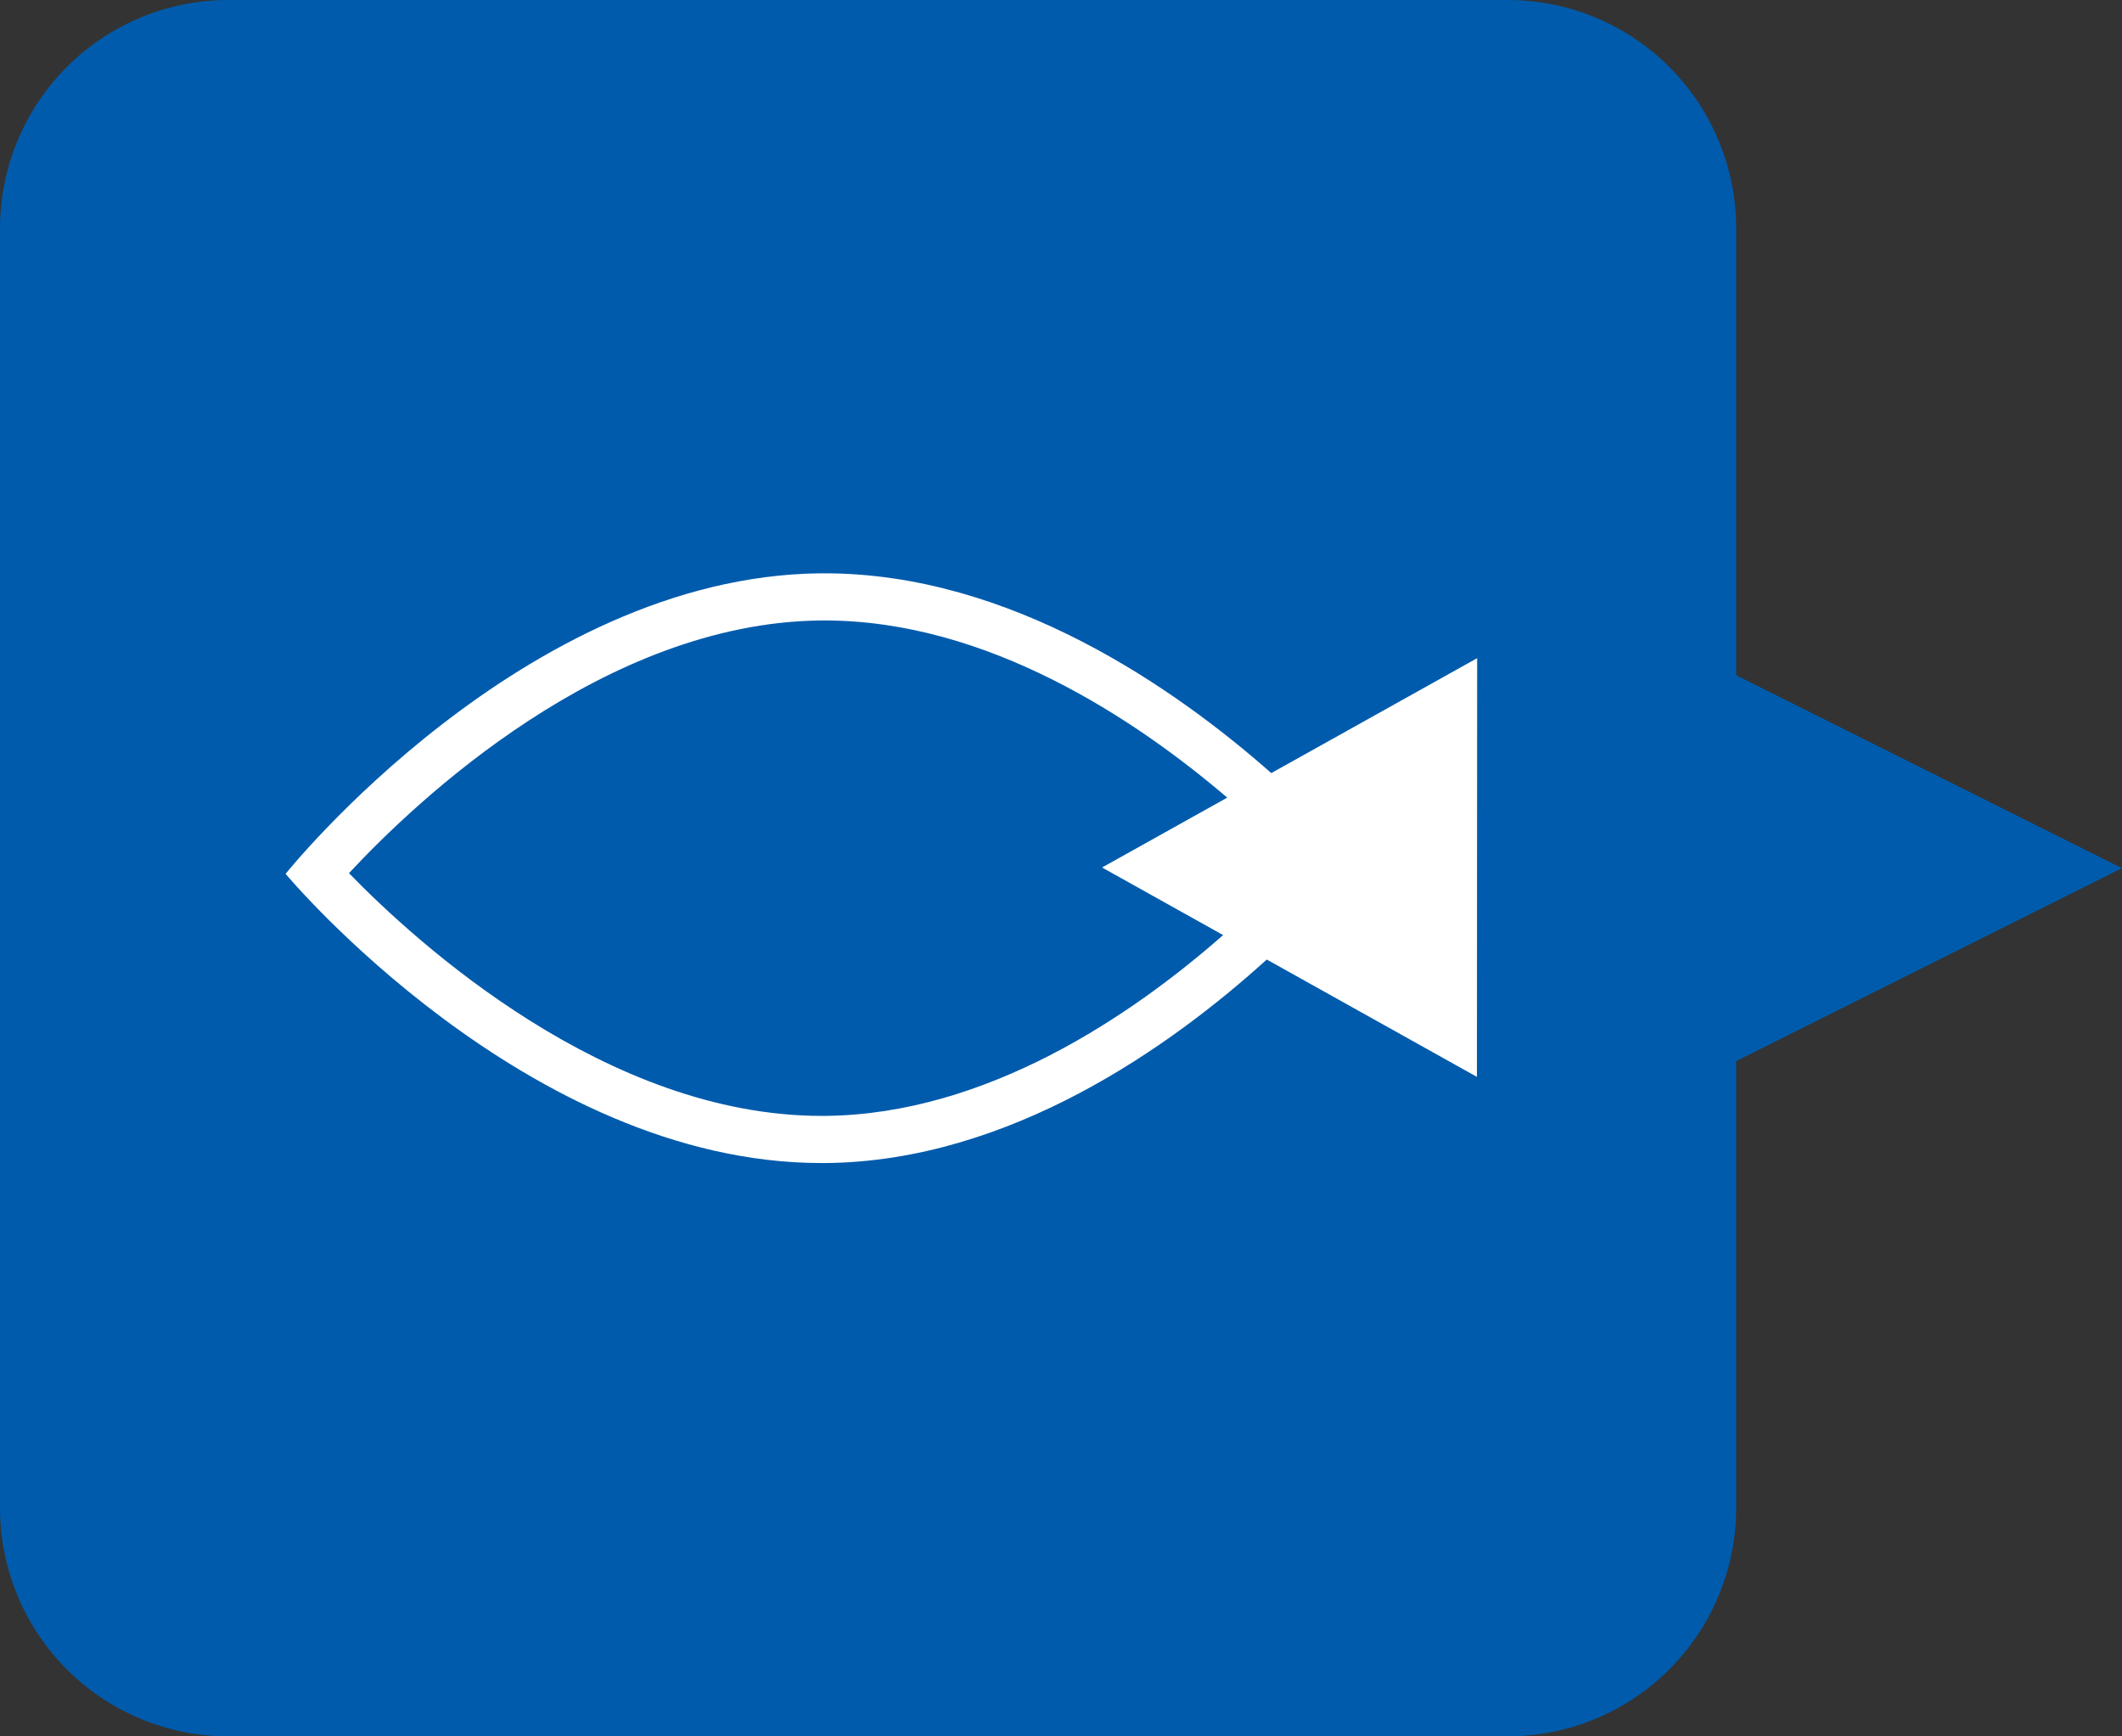
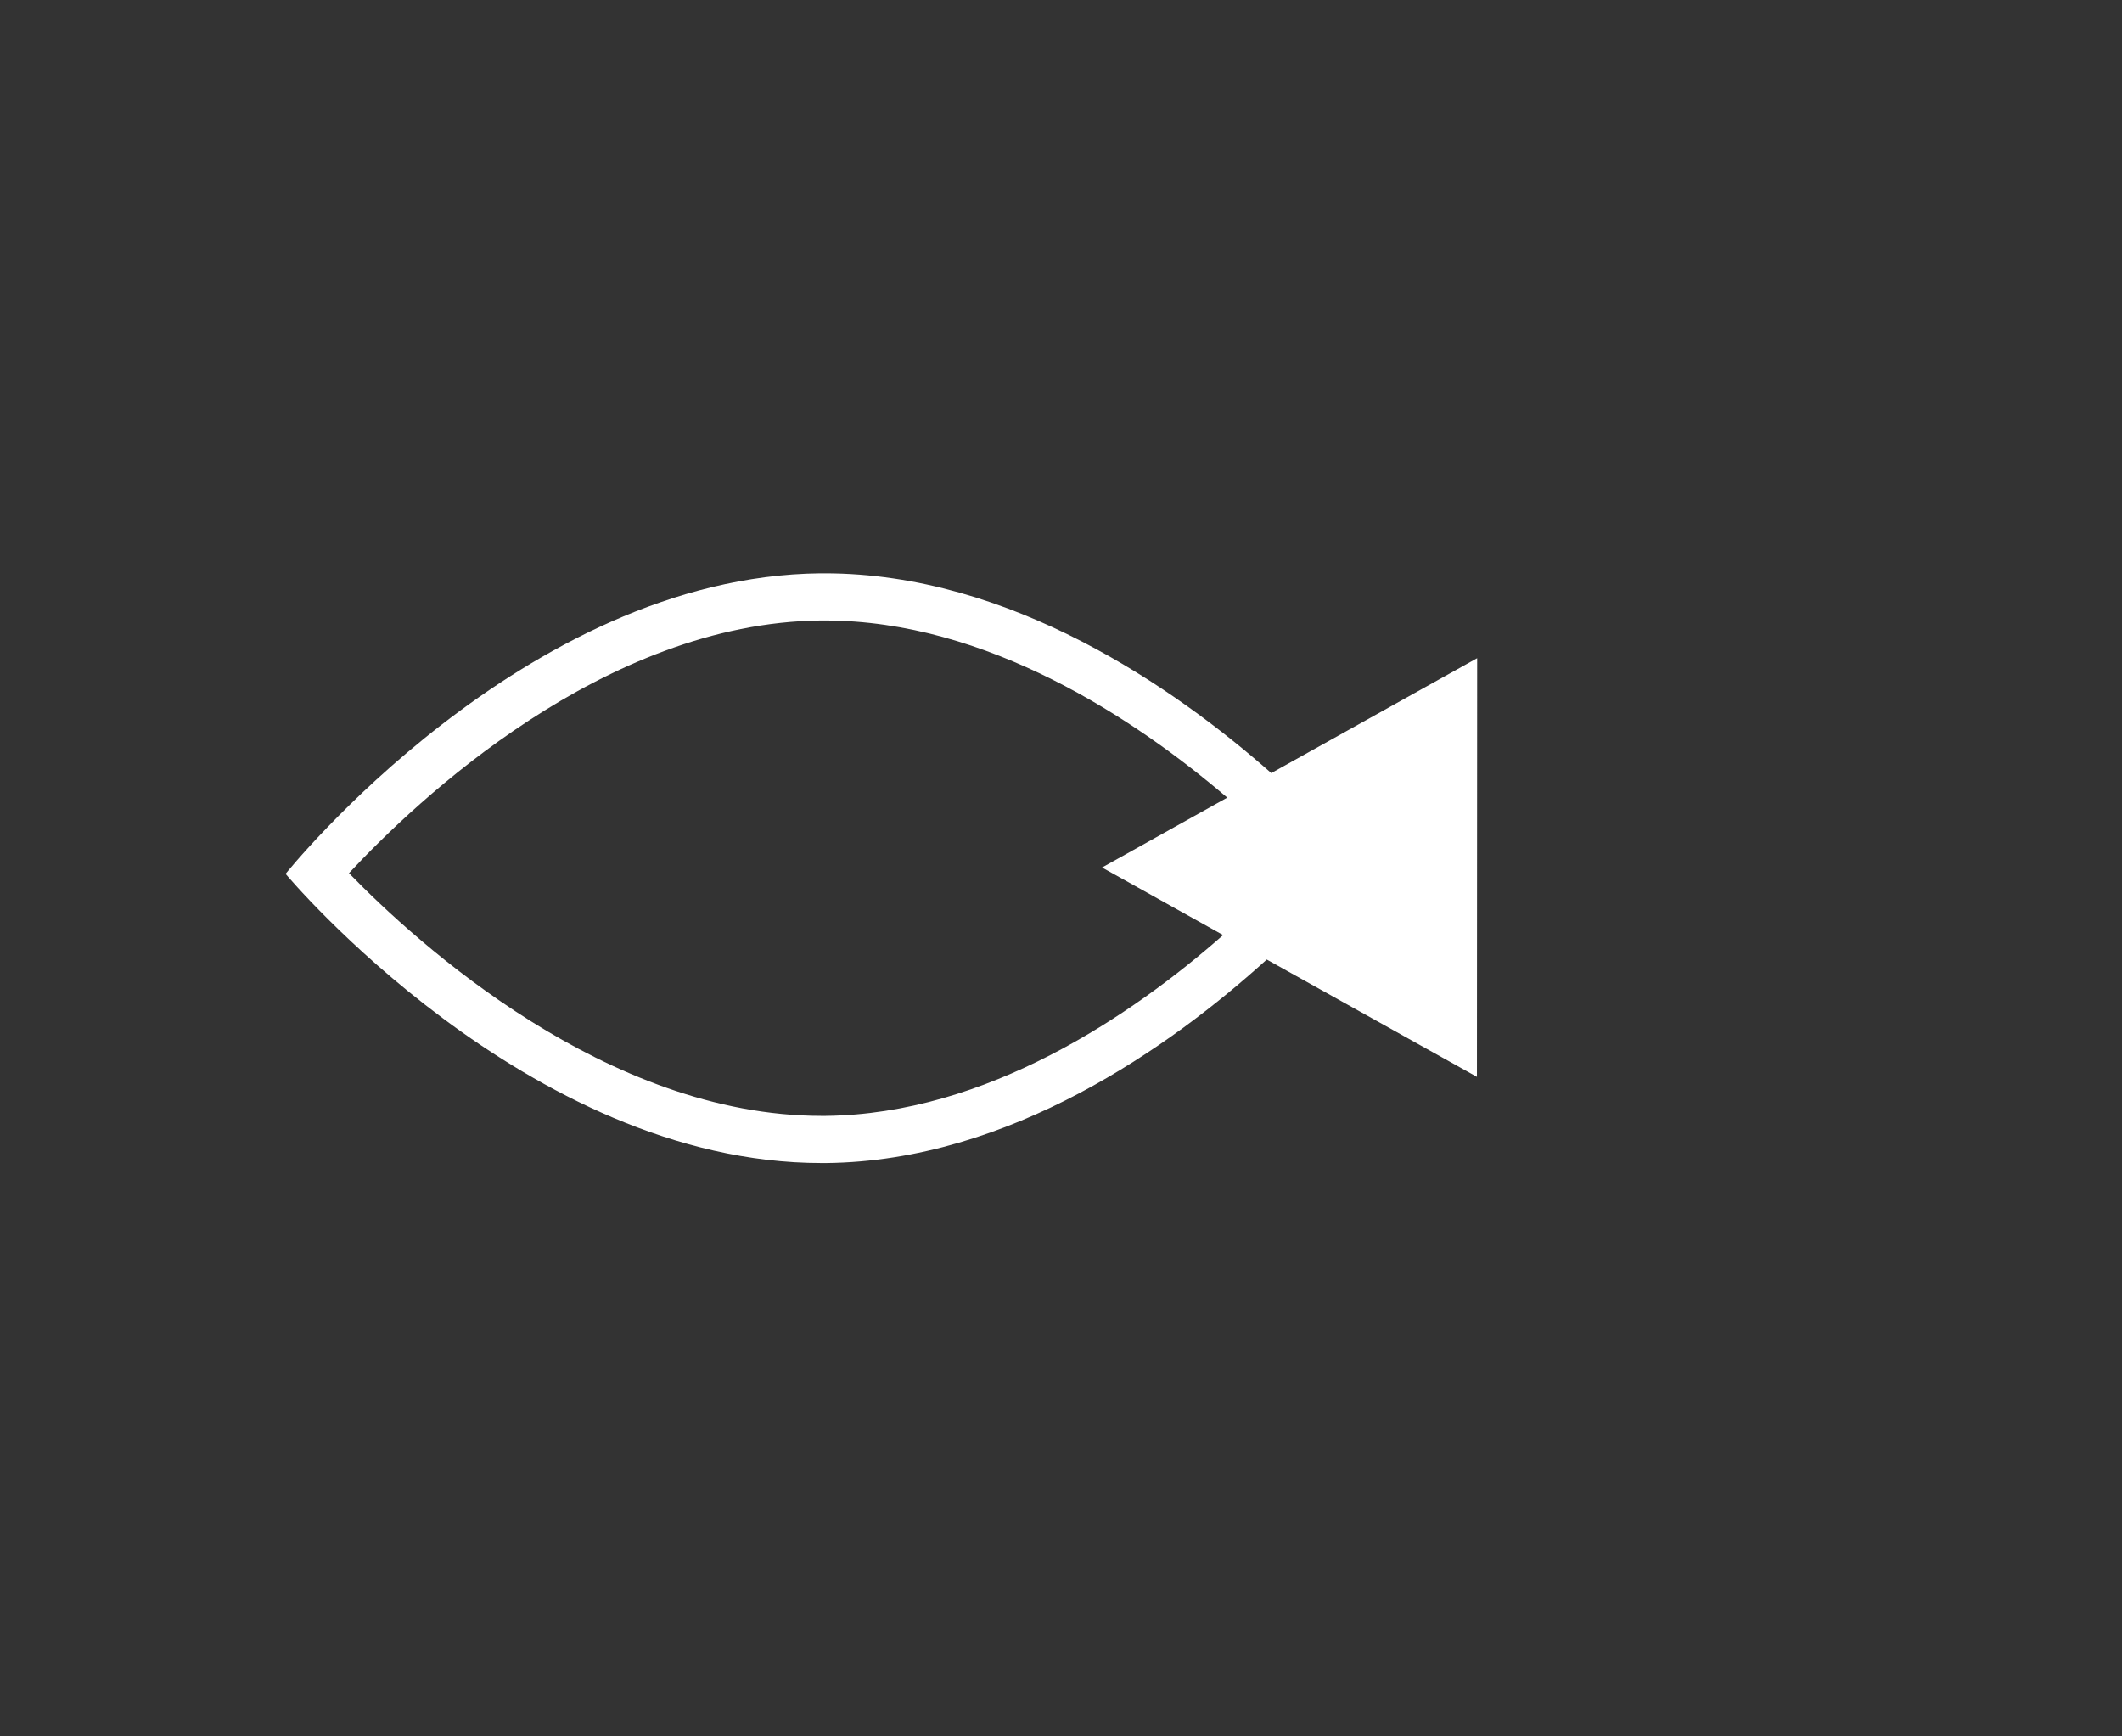
<svg xmlns="http://www.w3.org/2000/svg" width="46.445" height="38">
  <rect width="100%" height="100%" fill="#333333" stroke="none" />
  <defs>
    <clipPath id="a">
      <path data-name="長方形 2786" fill="#fff" d="M0 0h26.08v12.905H0z" />
    </clipPath>
  </defs>
  <g data-name="グループ 2698">
-     <path data-name="合体 157" d="M5 38a5 5 0 0 1-5-5V5a5 5 0 0 1 5-5h28a5 5 0 0 1 5 5v28a5 5 0 0 1-5 5Zm33-23.222L46.444 19 38 23.223Z" fill="#005bac" />
    <g data-name="グループ 2696" transform="translate(6.251 12.547)" clip-path="url(#a)">
      <path data-name="パス 2340" d="m26.08 1.857-4.506 2.515C19.467 2.513 15.868 0 11.8 0h-.1C5.2.069 0 6.577 0 6.577s5.28 6.329 11.731 6.329h.1c4.02-.042 7.541-2.548 9.644-4.454l4.6 2.568ZM11.824 11.874h-.093c-4.7 0-8.845-3.77-10.344-5.312 1.476-1.585 5.583-5.48 10.323-5.53h.09c3.558 0 6.8 2.159 8.81 3.877l-2.74 1.529 2.65 1.479c-2 1.759-5.176 3.92-8.7 3.957" fill="#fff" />
    </g>
  </g>
</svg>